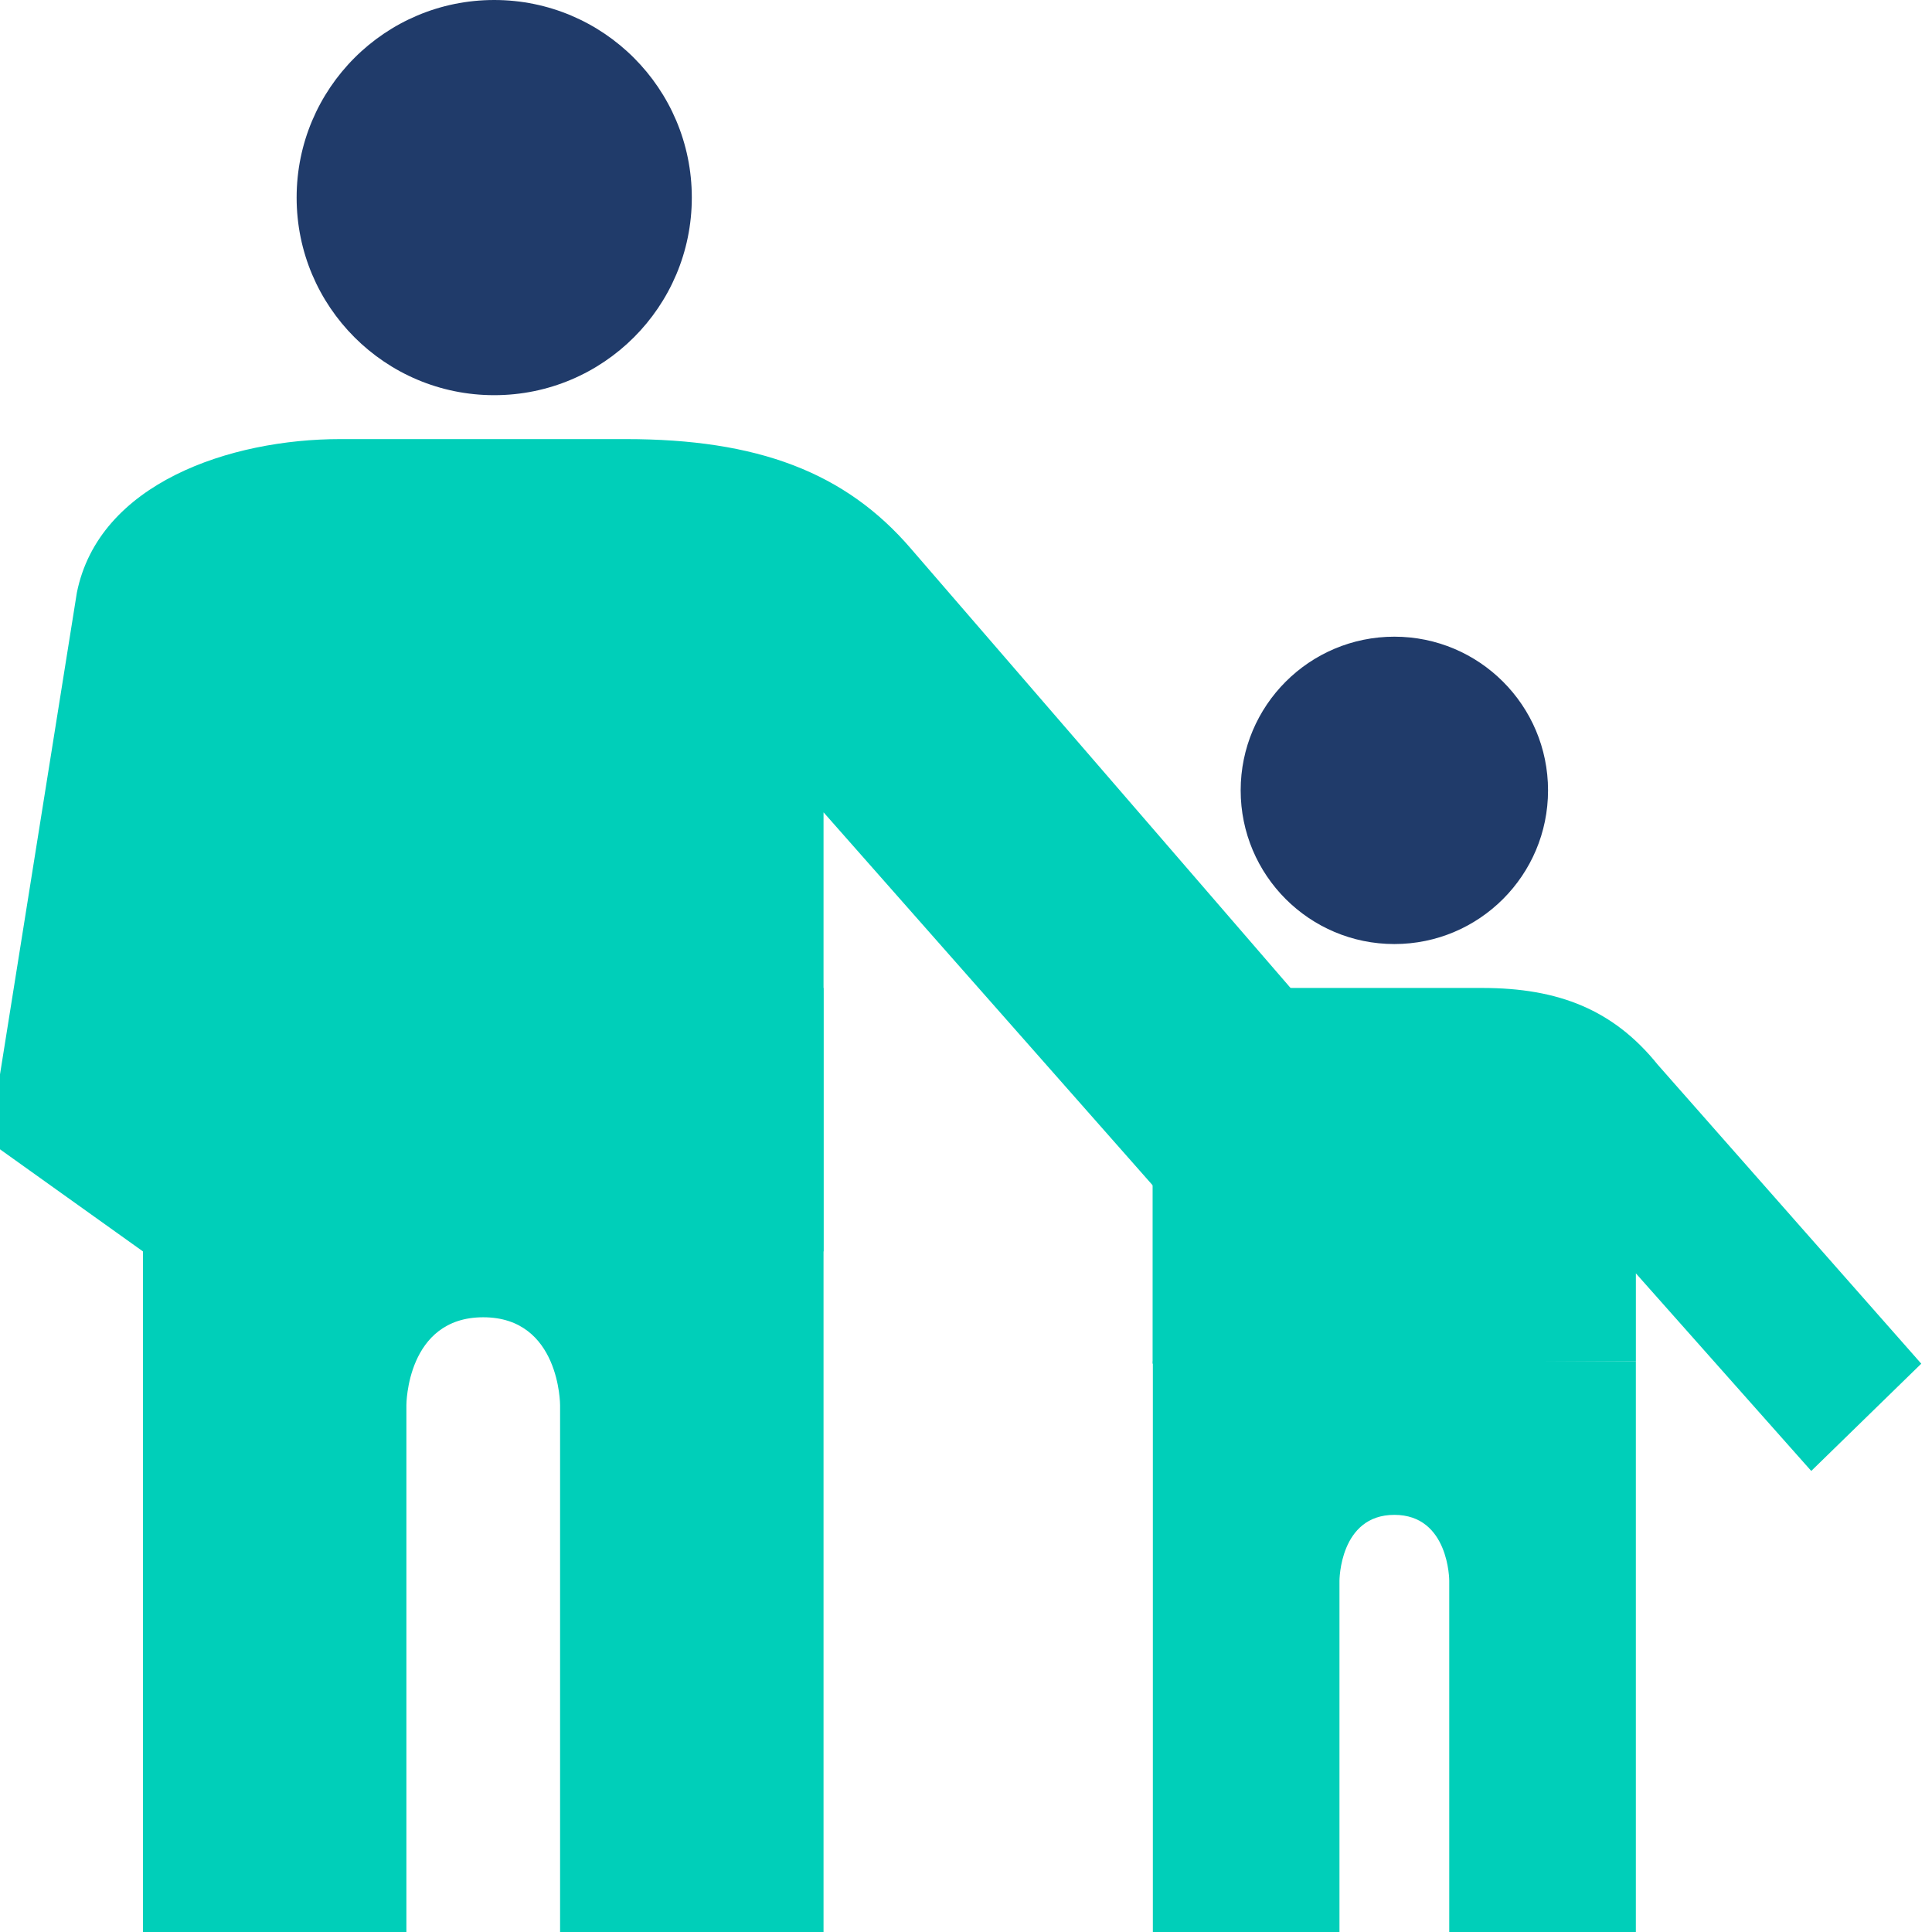
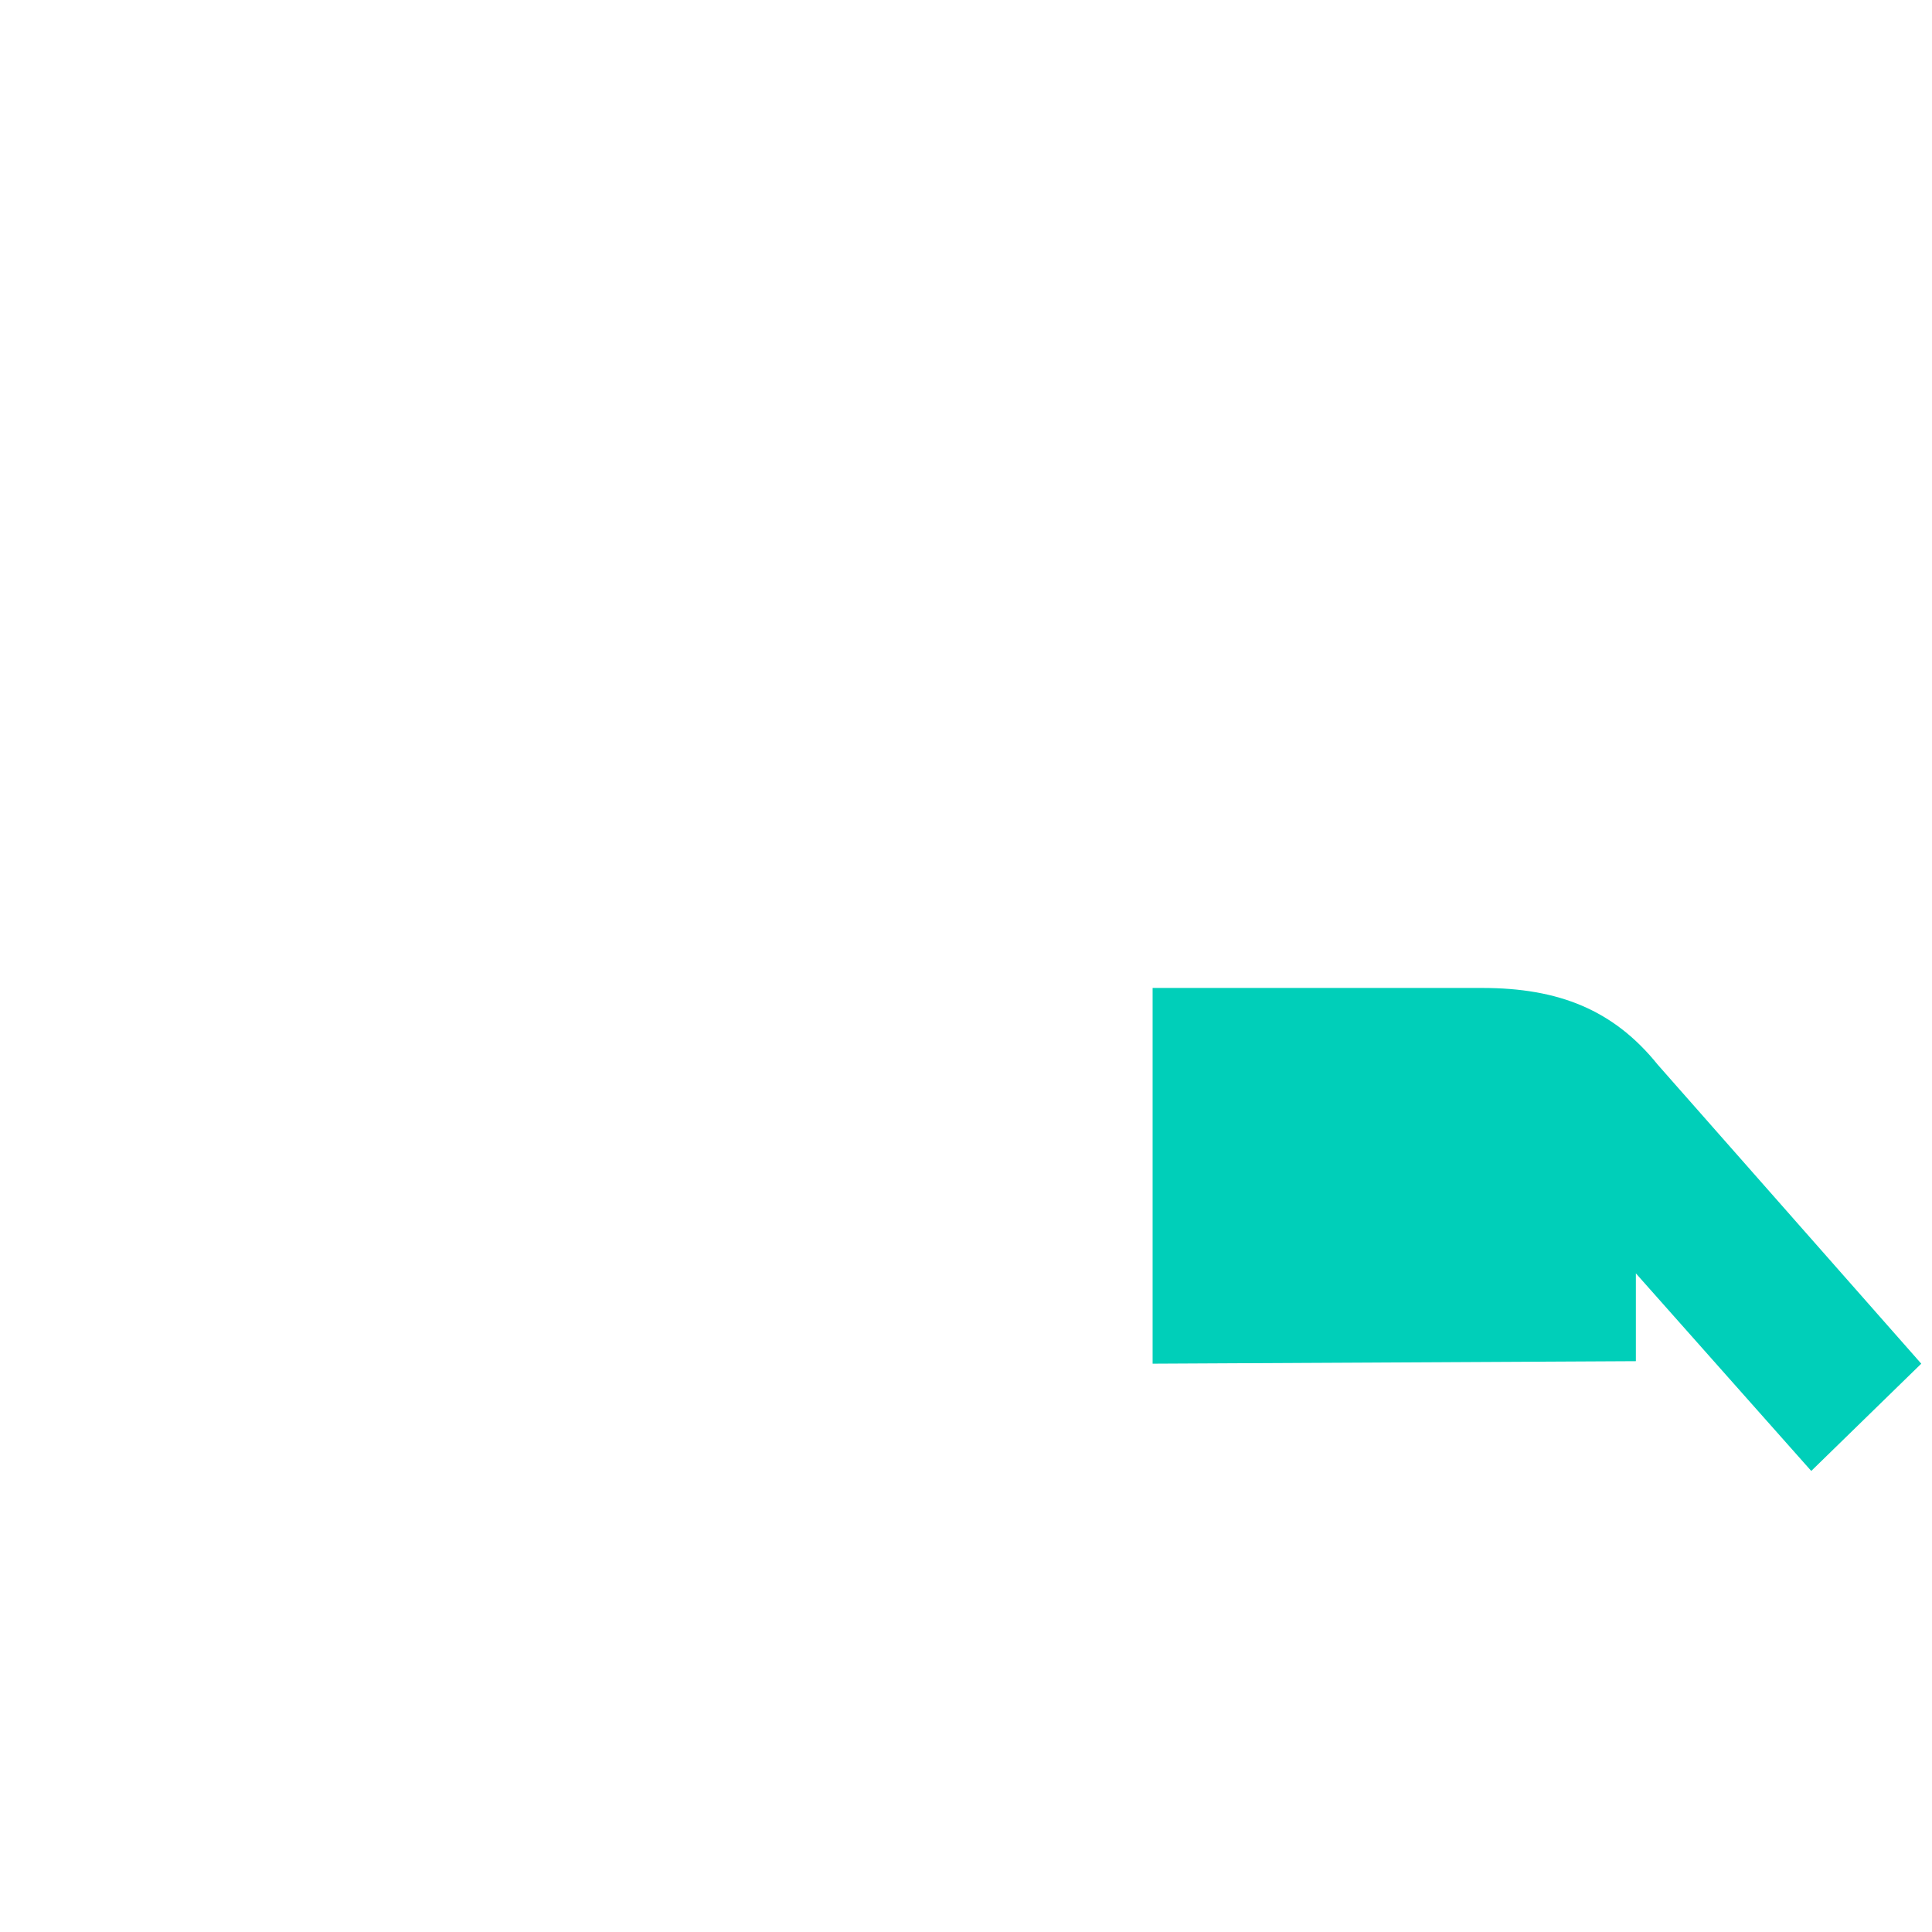
<svg xmlns="http://www.w3.org/2000/svg" preserveAspectRatio="xMidYMid slice" width="32px" height="32px" viewBox="0 0 89 88" fill="none">
-   <path d="M64.011 43C67.877 43 71.011 39.866 71.011 36C71.011 32.134 67.877 29 64.011 29C60.145 29 57.011 32.134 57.011 36C57.011 39.866 60.145 43 64.011 43Z" fill="#203B6A" />
-   <path d="M23.011 18C27.981 18 32.011 13.971 32.011 9C32.011 4.029 27.981 0 23.011 0C18.04 0 14.011 4.029 14.011 9C14.011 13.971 18.04 18 23.011 18Z" fill="#203B6A" />
  <path d="M76.012 48.5C74 46 71.5 45 68.012 45H53V62.114L75.012 62V58L83 67L88.011 62.114L76.012 48.5Z" fill="#00CFB9" />
-   <path d="M16 20C11 20 5 22 4 27L0.011 52L7.011 57H38.011V37L53.011 54L61.011 47L42 25C39 21.5 35 20 29 20H16Z" fill="#00CFB9" />
-   <path d="M61.511 72V88H53.011V62H75.011V88H66.511V72C66.511 72 66.511 69 64.011 69C61.511 69 61.511 72 61.511 72Z" fill="#00CFB9" />
-   <path d="M19.011 64V88H7.011V45H38.011V88H26.011V64C26.011 64 26.011 60 22.511 60C19.011 60 19.011 64 19.011 64Z" fill="#00CFB9" />
</svg>